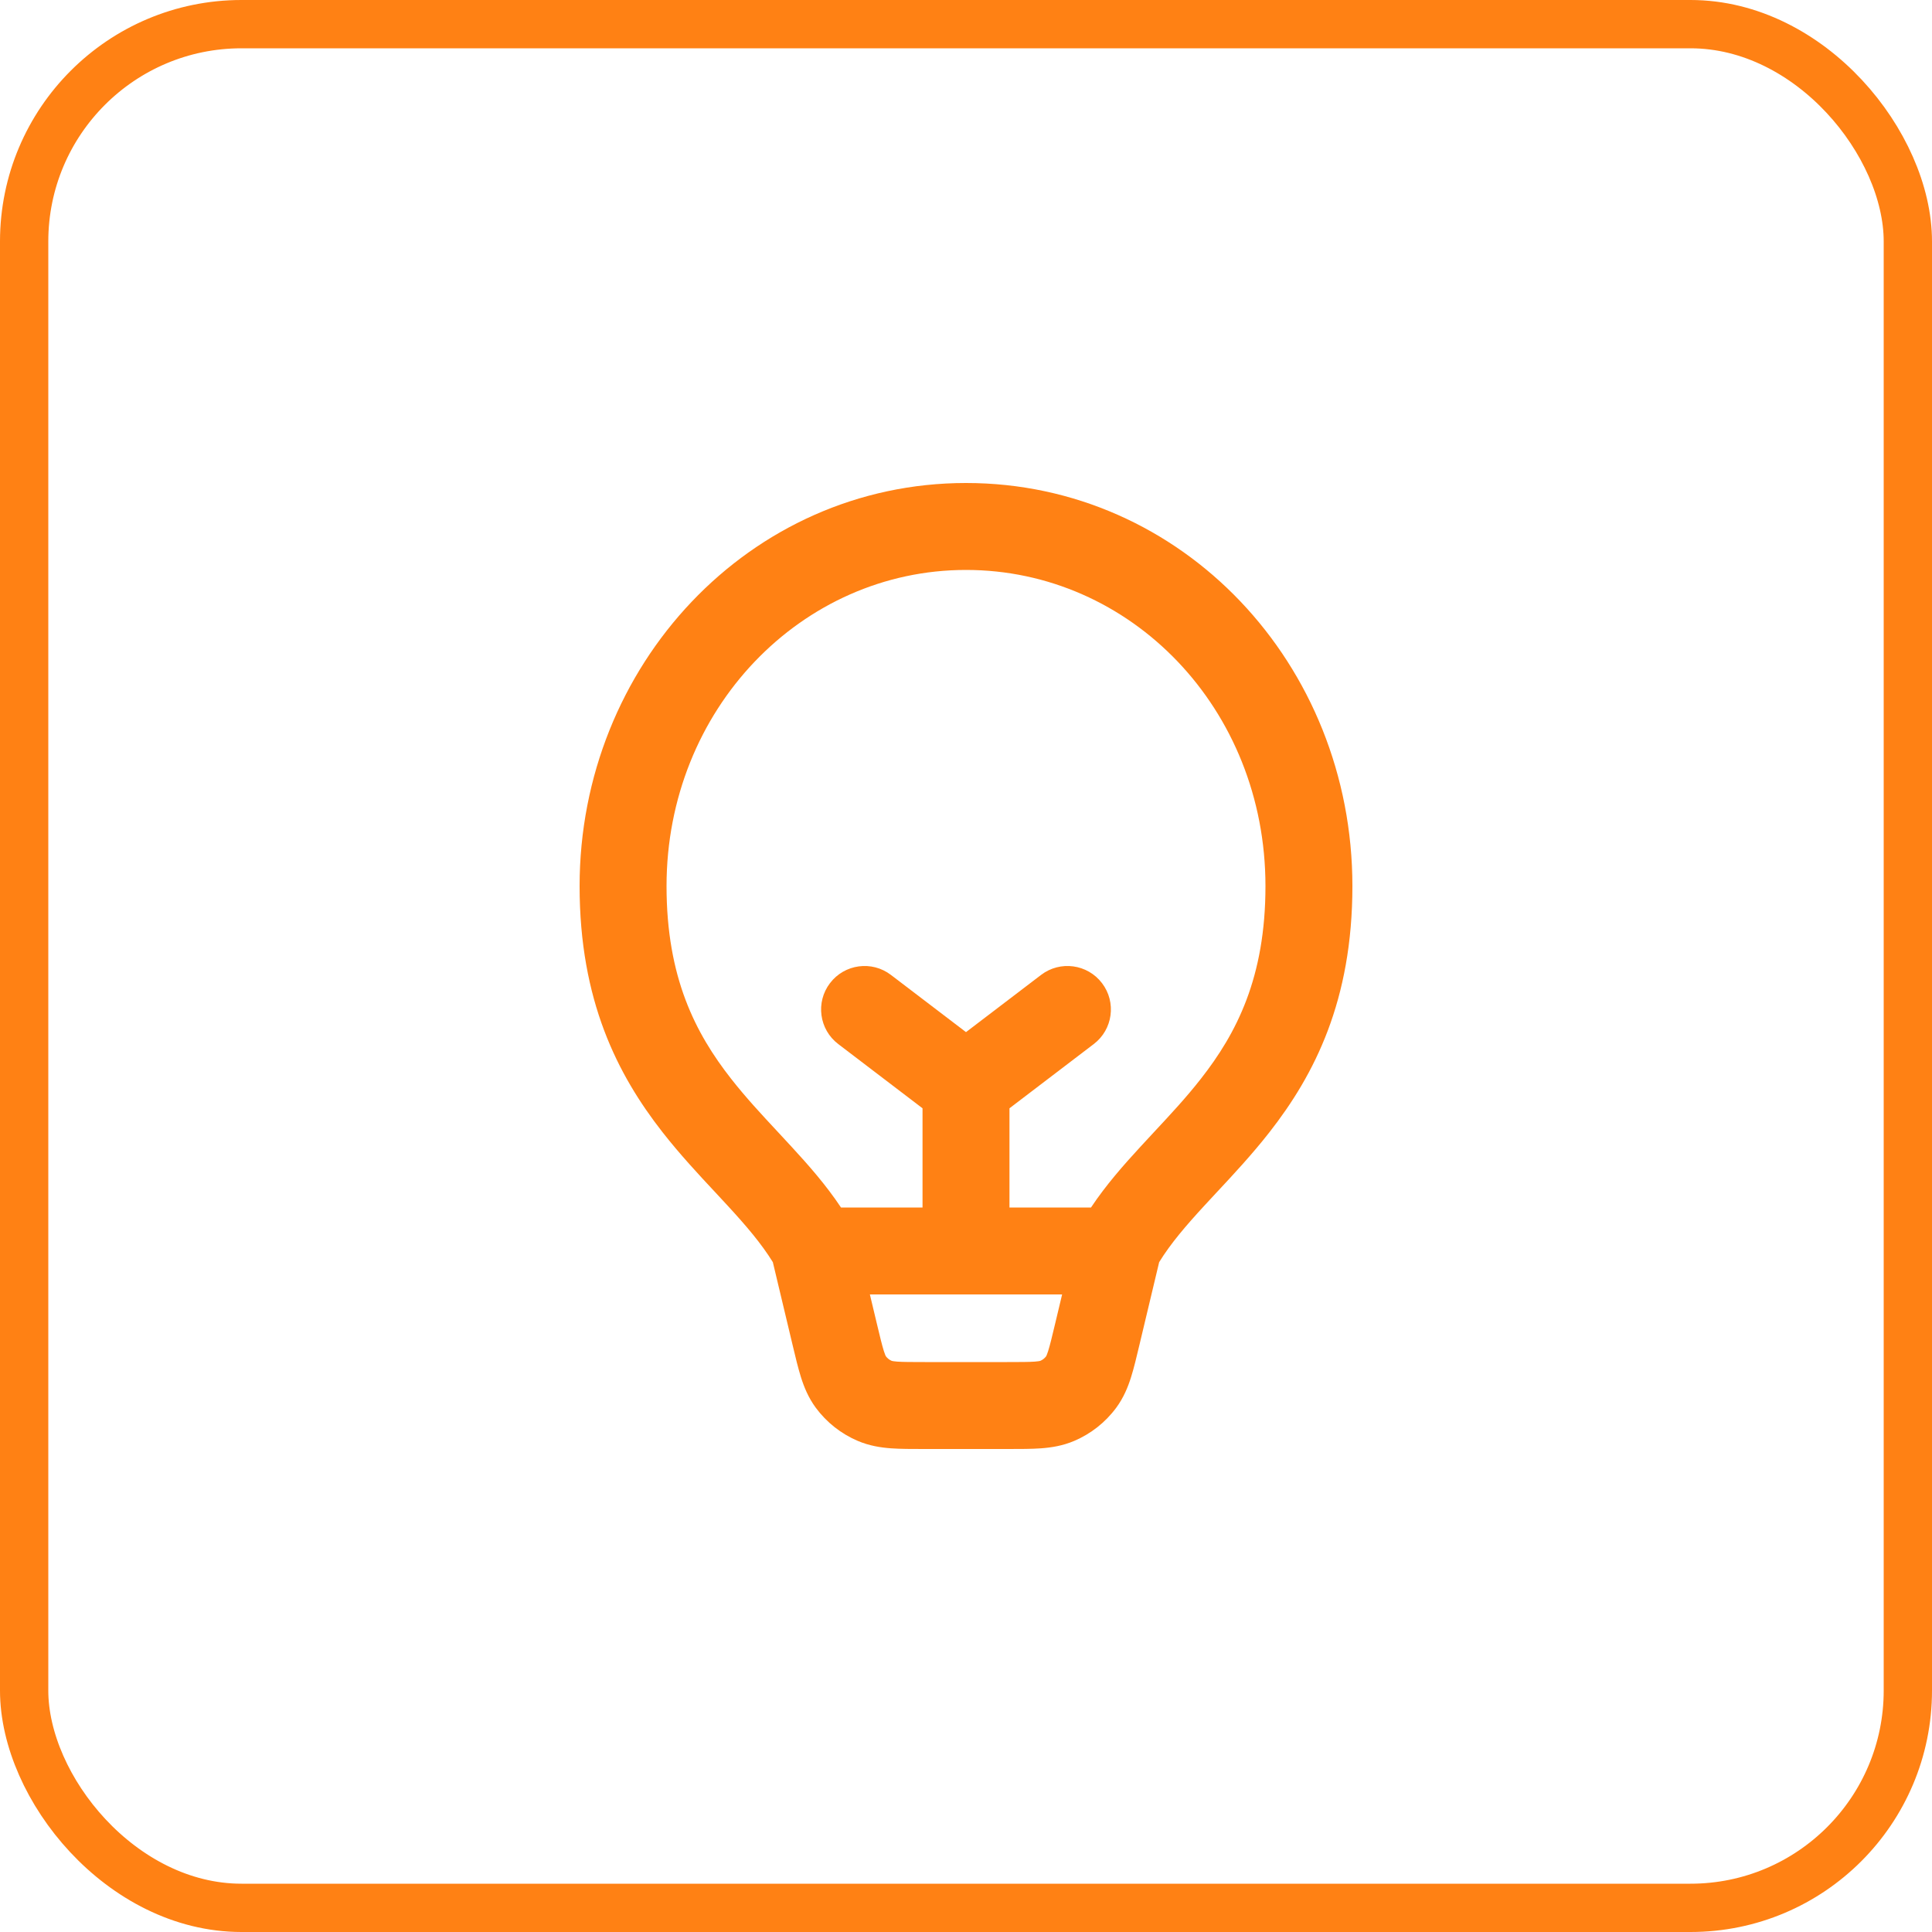
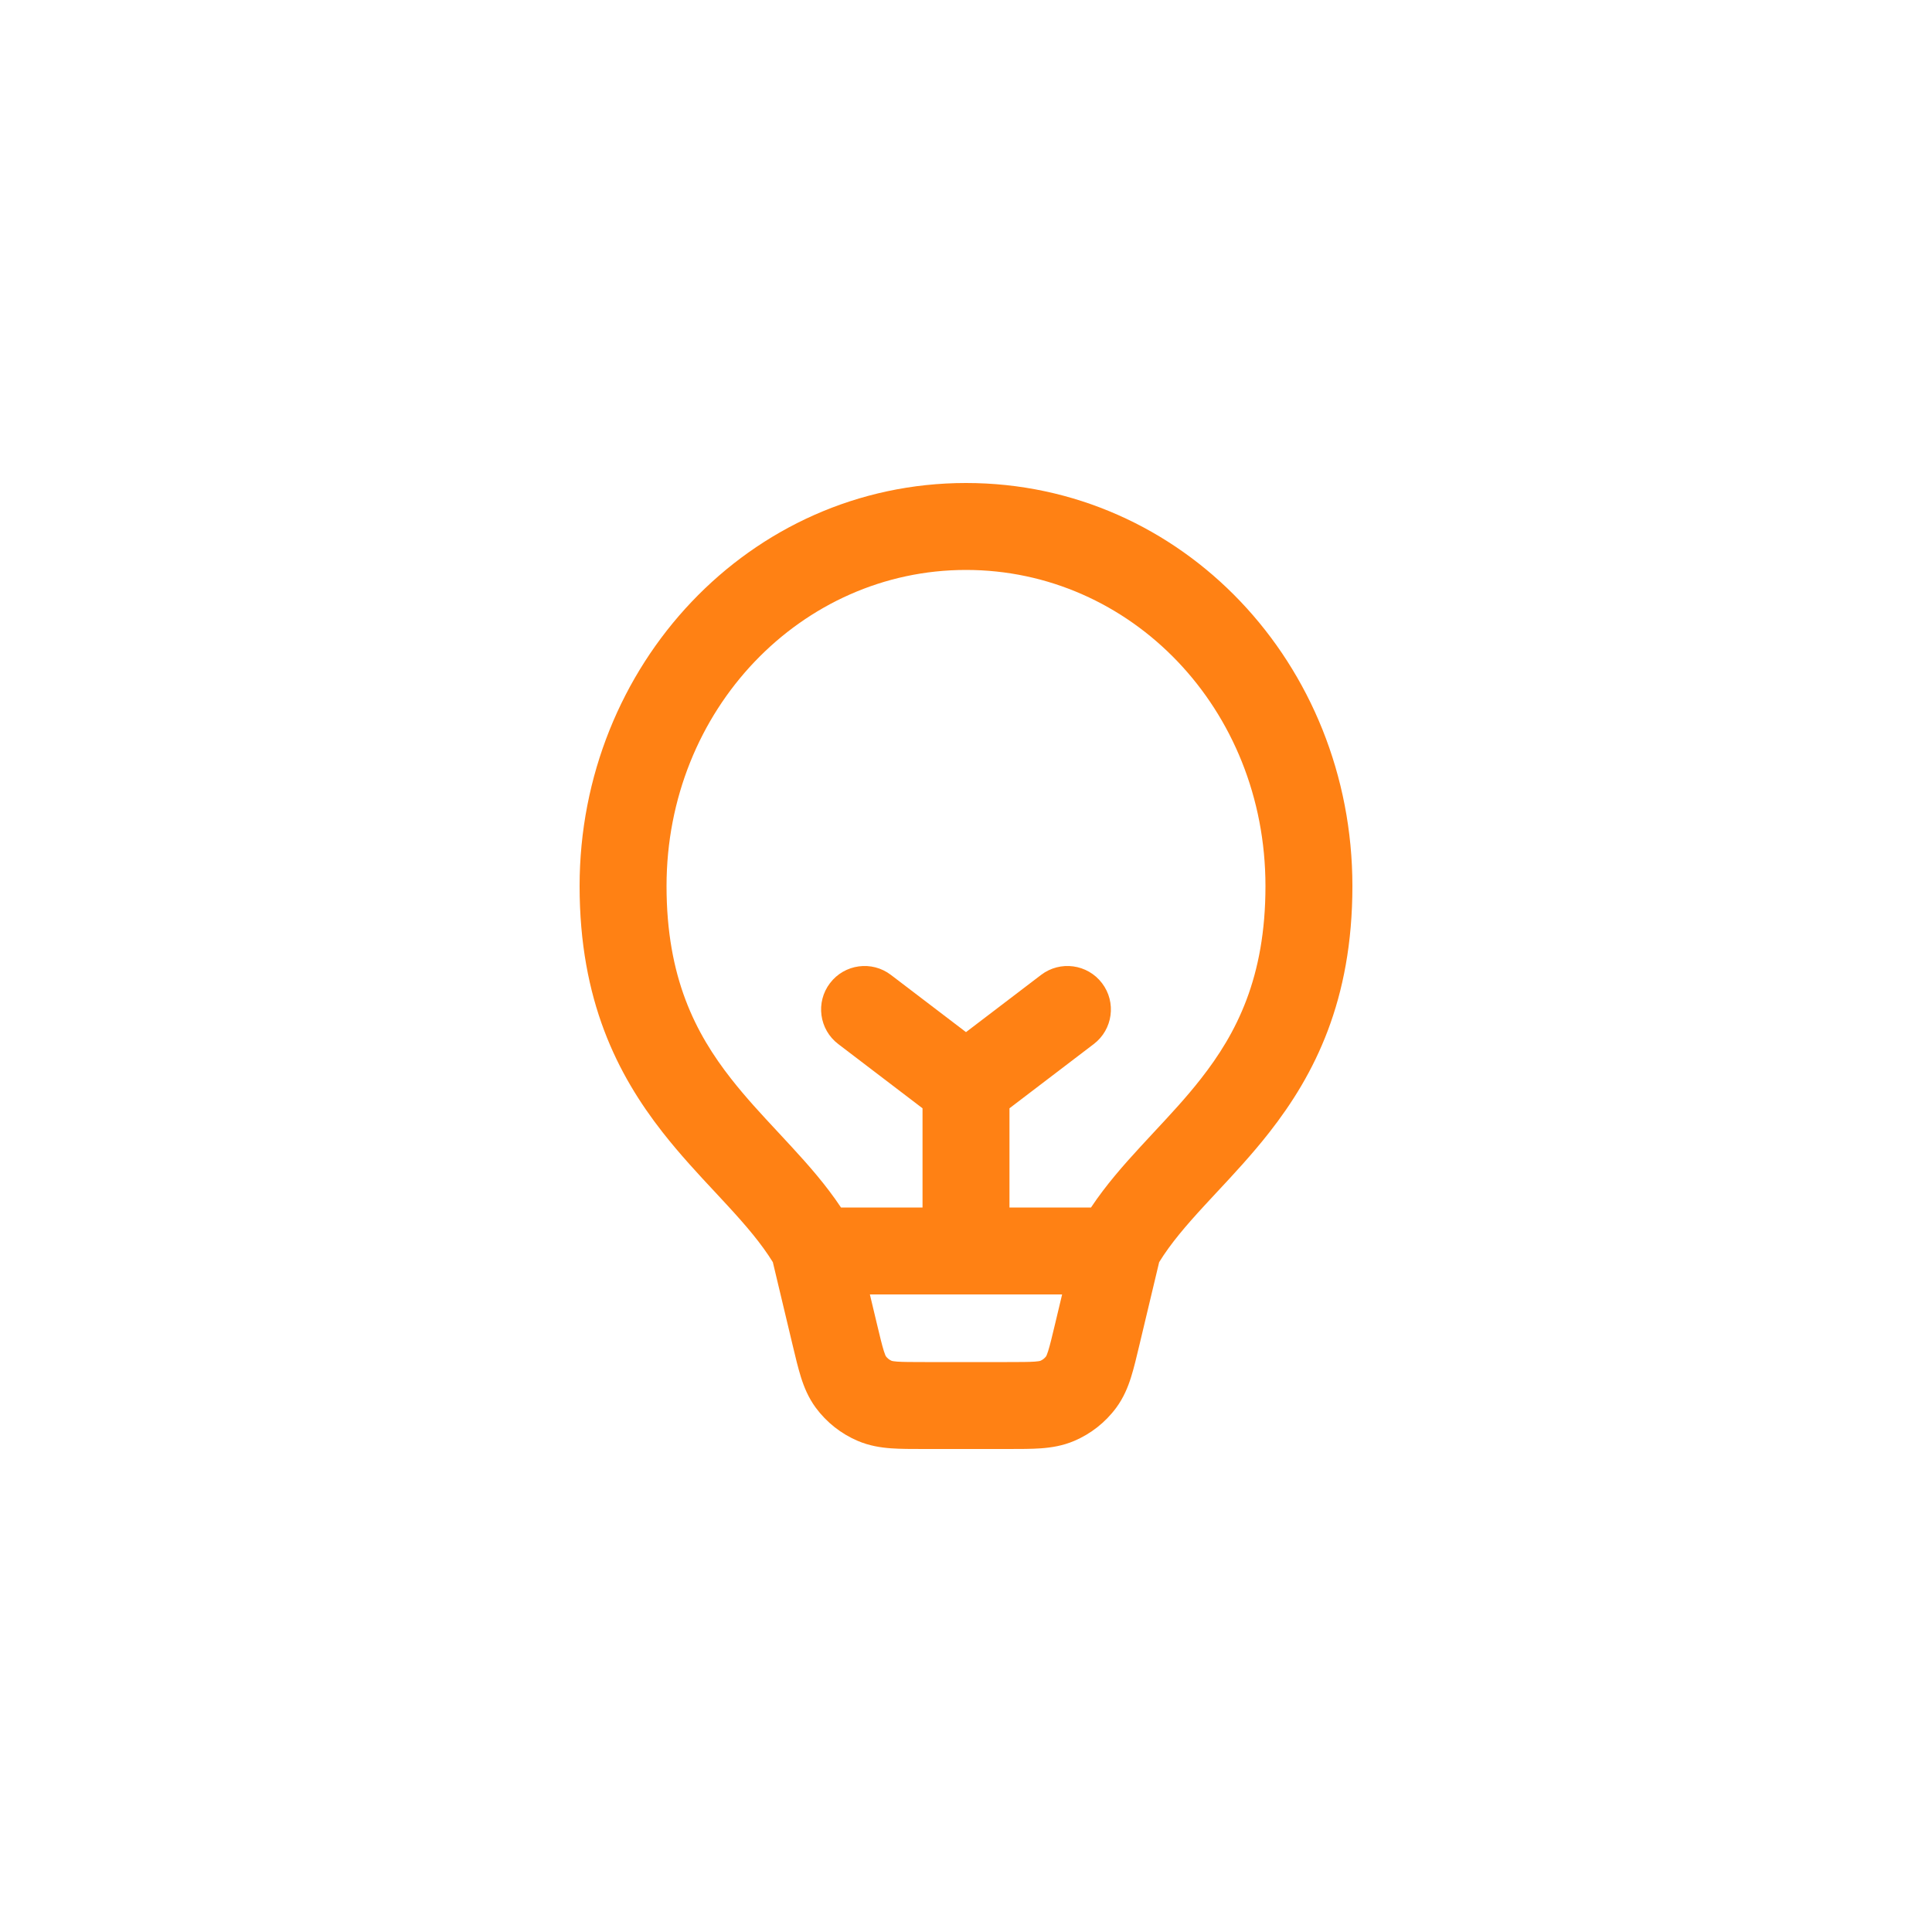
<svg xmlns="http://www.w3.org/2000/svg" width="40" height="40" viewBox="0 0 40 40" fill="none">
-   <rect x="0.5" y="0.5" width="39" height="39" rx="4.5" stroke="#FF8114" />
  <path fill-rule="evenodd" clip-rule="evenodd" d="M20 11.8C16.594 11.8 13.8 14.688 13.8 18.346C13.8 20.24 14.4 21.394 15.137 22.335C15.443 22.725 15.764 23.07 16.104 23.435C16.198 23.536 16.294 23.639 16.391 23.745C16.739 24.123 17.102 24.534 17.412 25H19.1V22.946L17.355 21.616C16.959 21.315 16.883 20.75 17.184 20.355C17.485 19.959 18.05 19.883 18.445 20.184L20 21.369L21.555 20.184C21.95 19.883 22.515 19.959 22.816 20.355C23.117 20.75 23.041 21.315 22.645 21.616L20.9 22.946V25H22.588C22.898 24.534 23.261 24.123 23.609 23.745C23.706 23.639 23.802 23.536 23.896 23.435C24.236 23.07 24.558 22.725 24.863 22.335C25.6 21.394 26.2 20.24 26.2 18.346C26.2 14.665 23.408 11.8 20 11.8ZM21.99 26.8H18.01L18.157 27.416C18.223 27.693 18.262 27.853 18.299 27.971C18.322 28.043 18.336 28.072 18.34 28.079C18.372 28.122 18.414 28.155 18.462 28.175C18.47 28.178 18.502 28.185 18.577 28.191C18.701 28.199 18.866 28.2 19.149 28.2H20.851C21.134 28.2 21.299 28.199 21.423 28.191C21.498 28.185 21.53 28.178 21.538 28.175C21.586 28.155 21.628 28.122 21.66 28.079C21.664 28.072 21.678 28.043 21.701 27.971C21.738 27.853 21.777 27.693 21.843 27.416L21.99 26.8ZM21.54 28.175C21.54 28.175 21.539 28.175 21.538 28.175L21.54 28.175ZM18.46 28.175C18.46 28.175 18.461 28.175 18.462 28.175L18.46 28.175ZM16.001 26.132C15.764 25.748 15.451 25.381 15.067 24.964C14.986 24.876 14.901 24.785 14.814 24.691C14.467 24.32 14.078 23.902 13.72 23.445C12.781 22.246 12 20.711 12 18.346C12 13.779 15.517 10 20 10C24.481 10 28 13.753 28 18.346C28 20.711 27.219 22.246 26.28 23.445C25.922 23.902 25.533 24.32 25.186 24.691C25.099 24.785 25.014 24.876 24.933 24.964C24.549 25.381 24.235 25.748 23.999 26.132L23.587 27.86C23.53 28.101 23.476 28.326 23.417 28.514C23.352 28.72 23.263 28.938 23.11 29.146C22.886 29.449 22.585 29.686 22.239 29.833C22.001 29.934 21.768 29.97 21.553 29.986C21.357 30 21.125 30 20.877 30H19.123C18.875 30 18.643 30 18.447 29.986C18.232 29.97 17.999 29.934 17.761 29.833C17.415 29.686 17.114 29.449 16.89 29.146C16.737 28.938 16.648 28.72 16.583 28.514C16.524 28.326 16.47 28.101 16.413 27.86L16.001 26.132Z" fill="#FF8114" />
</svg>